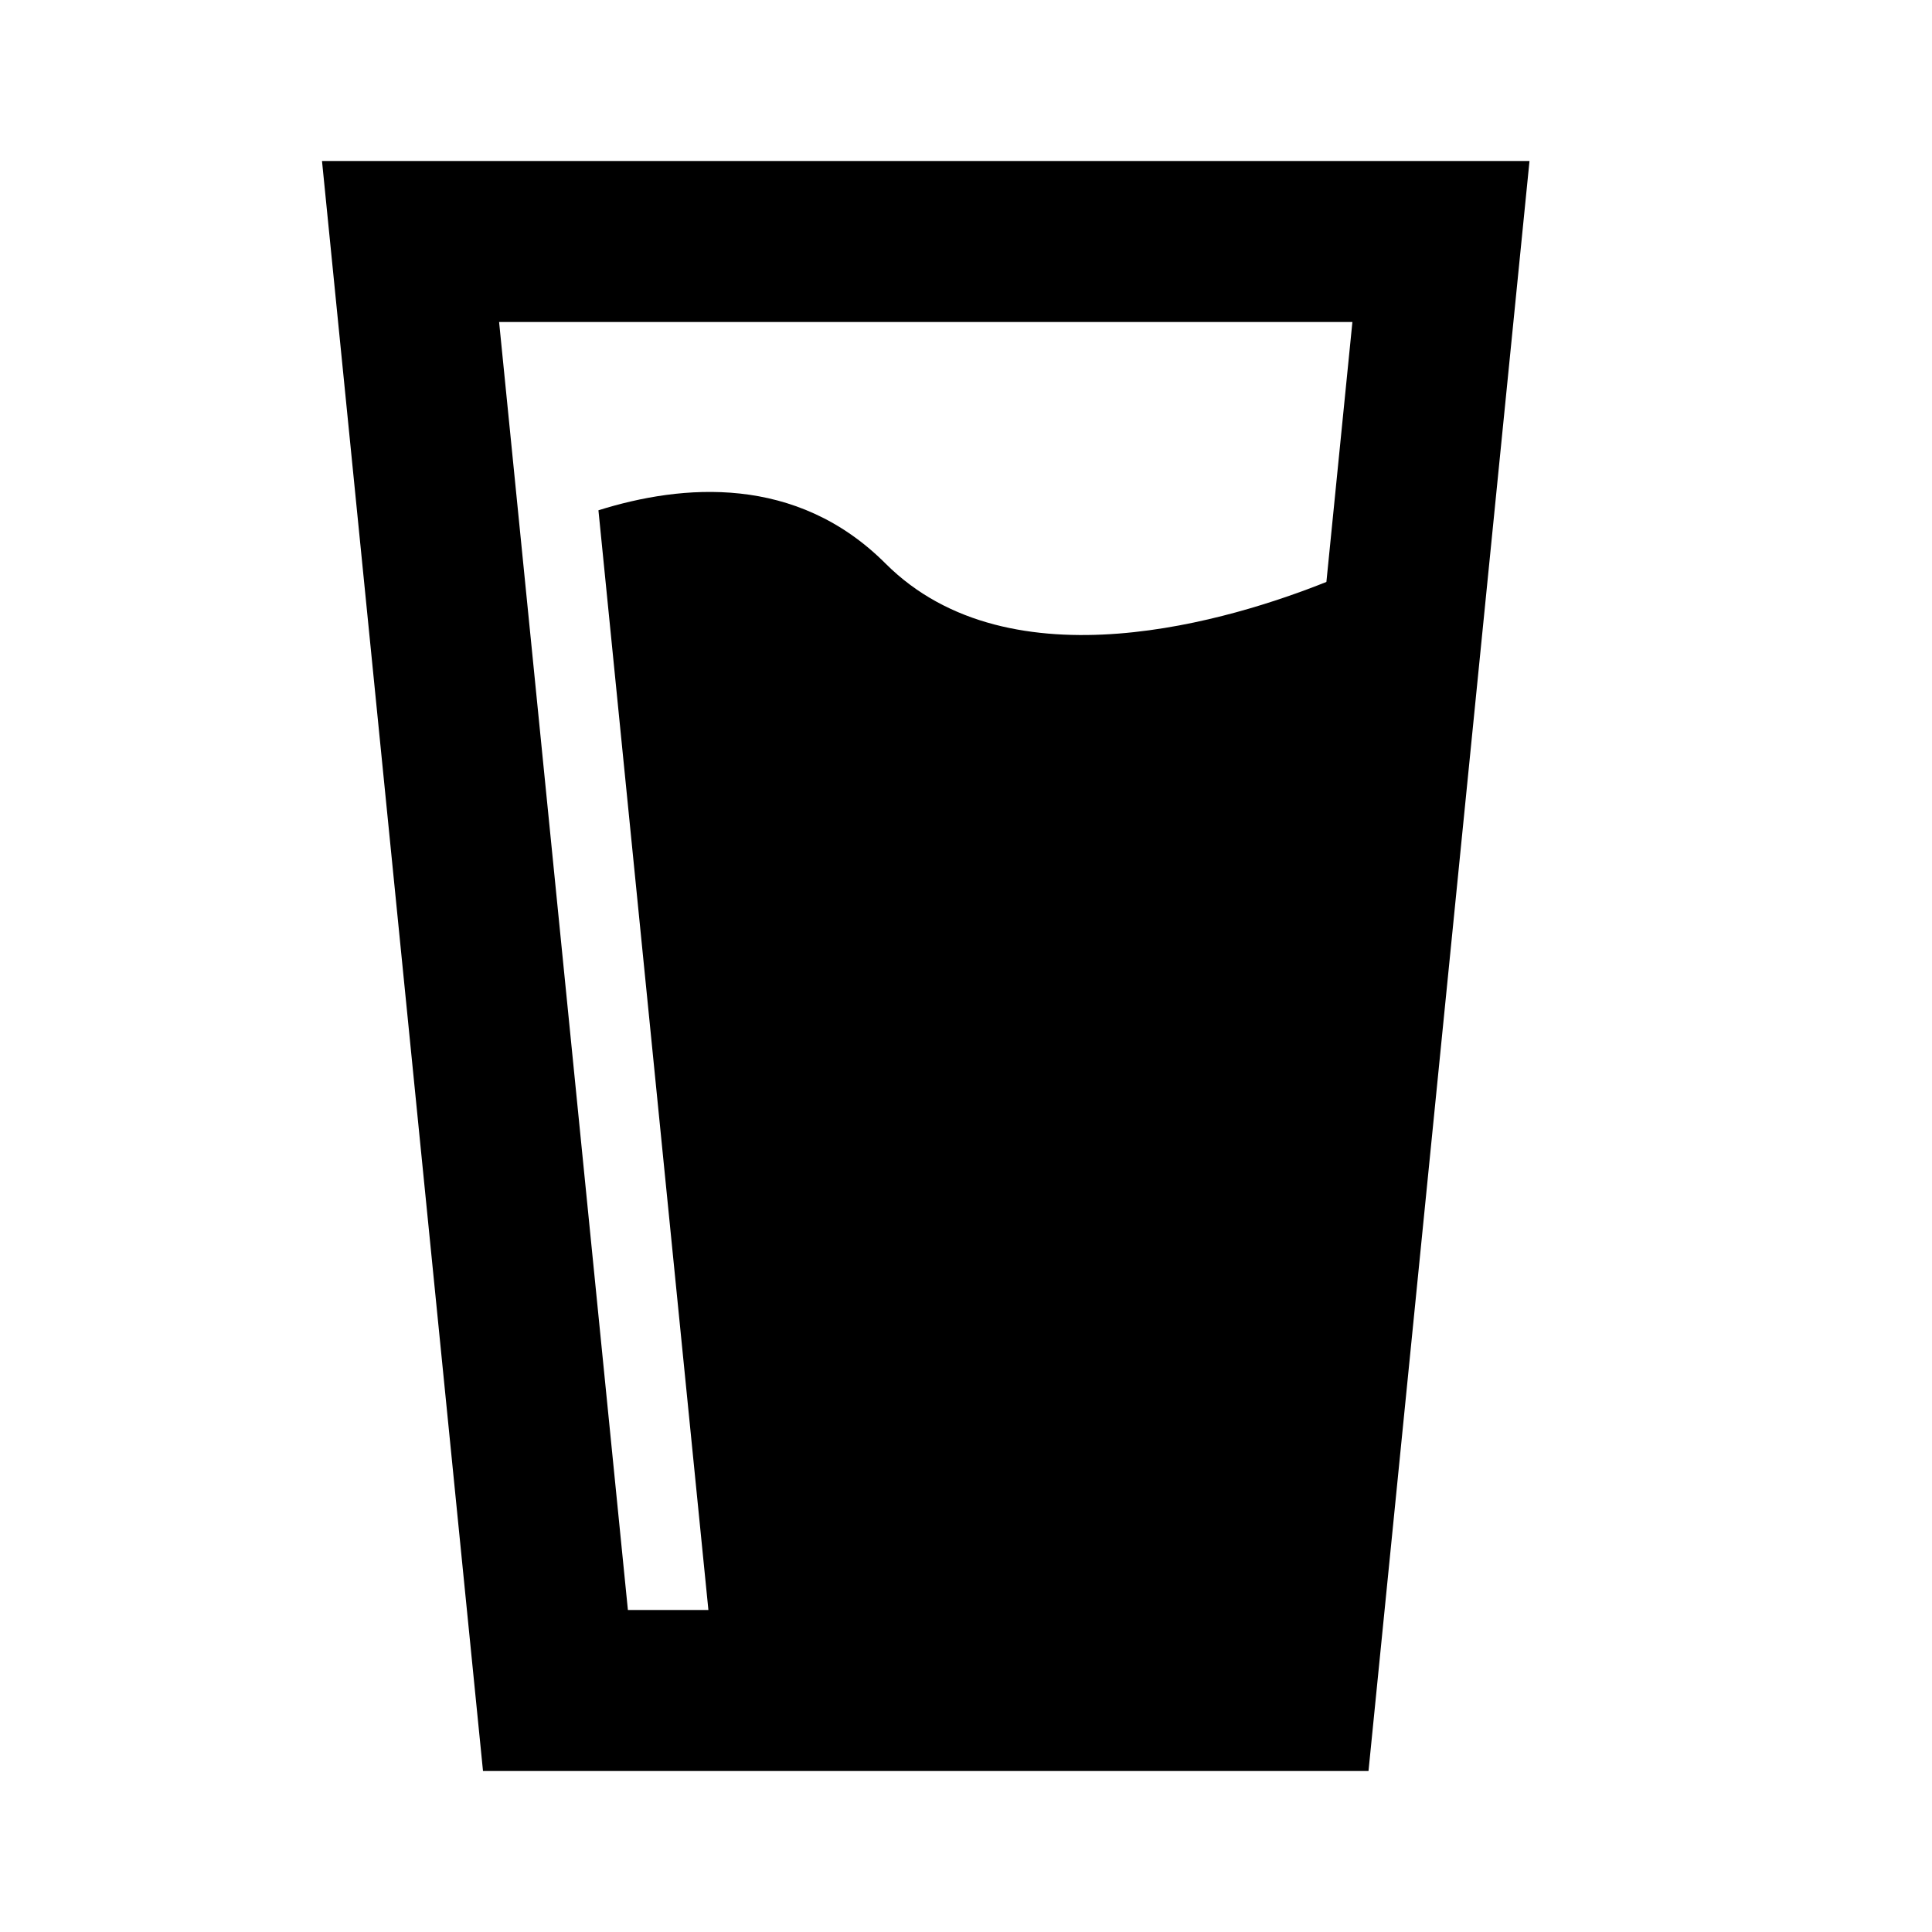
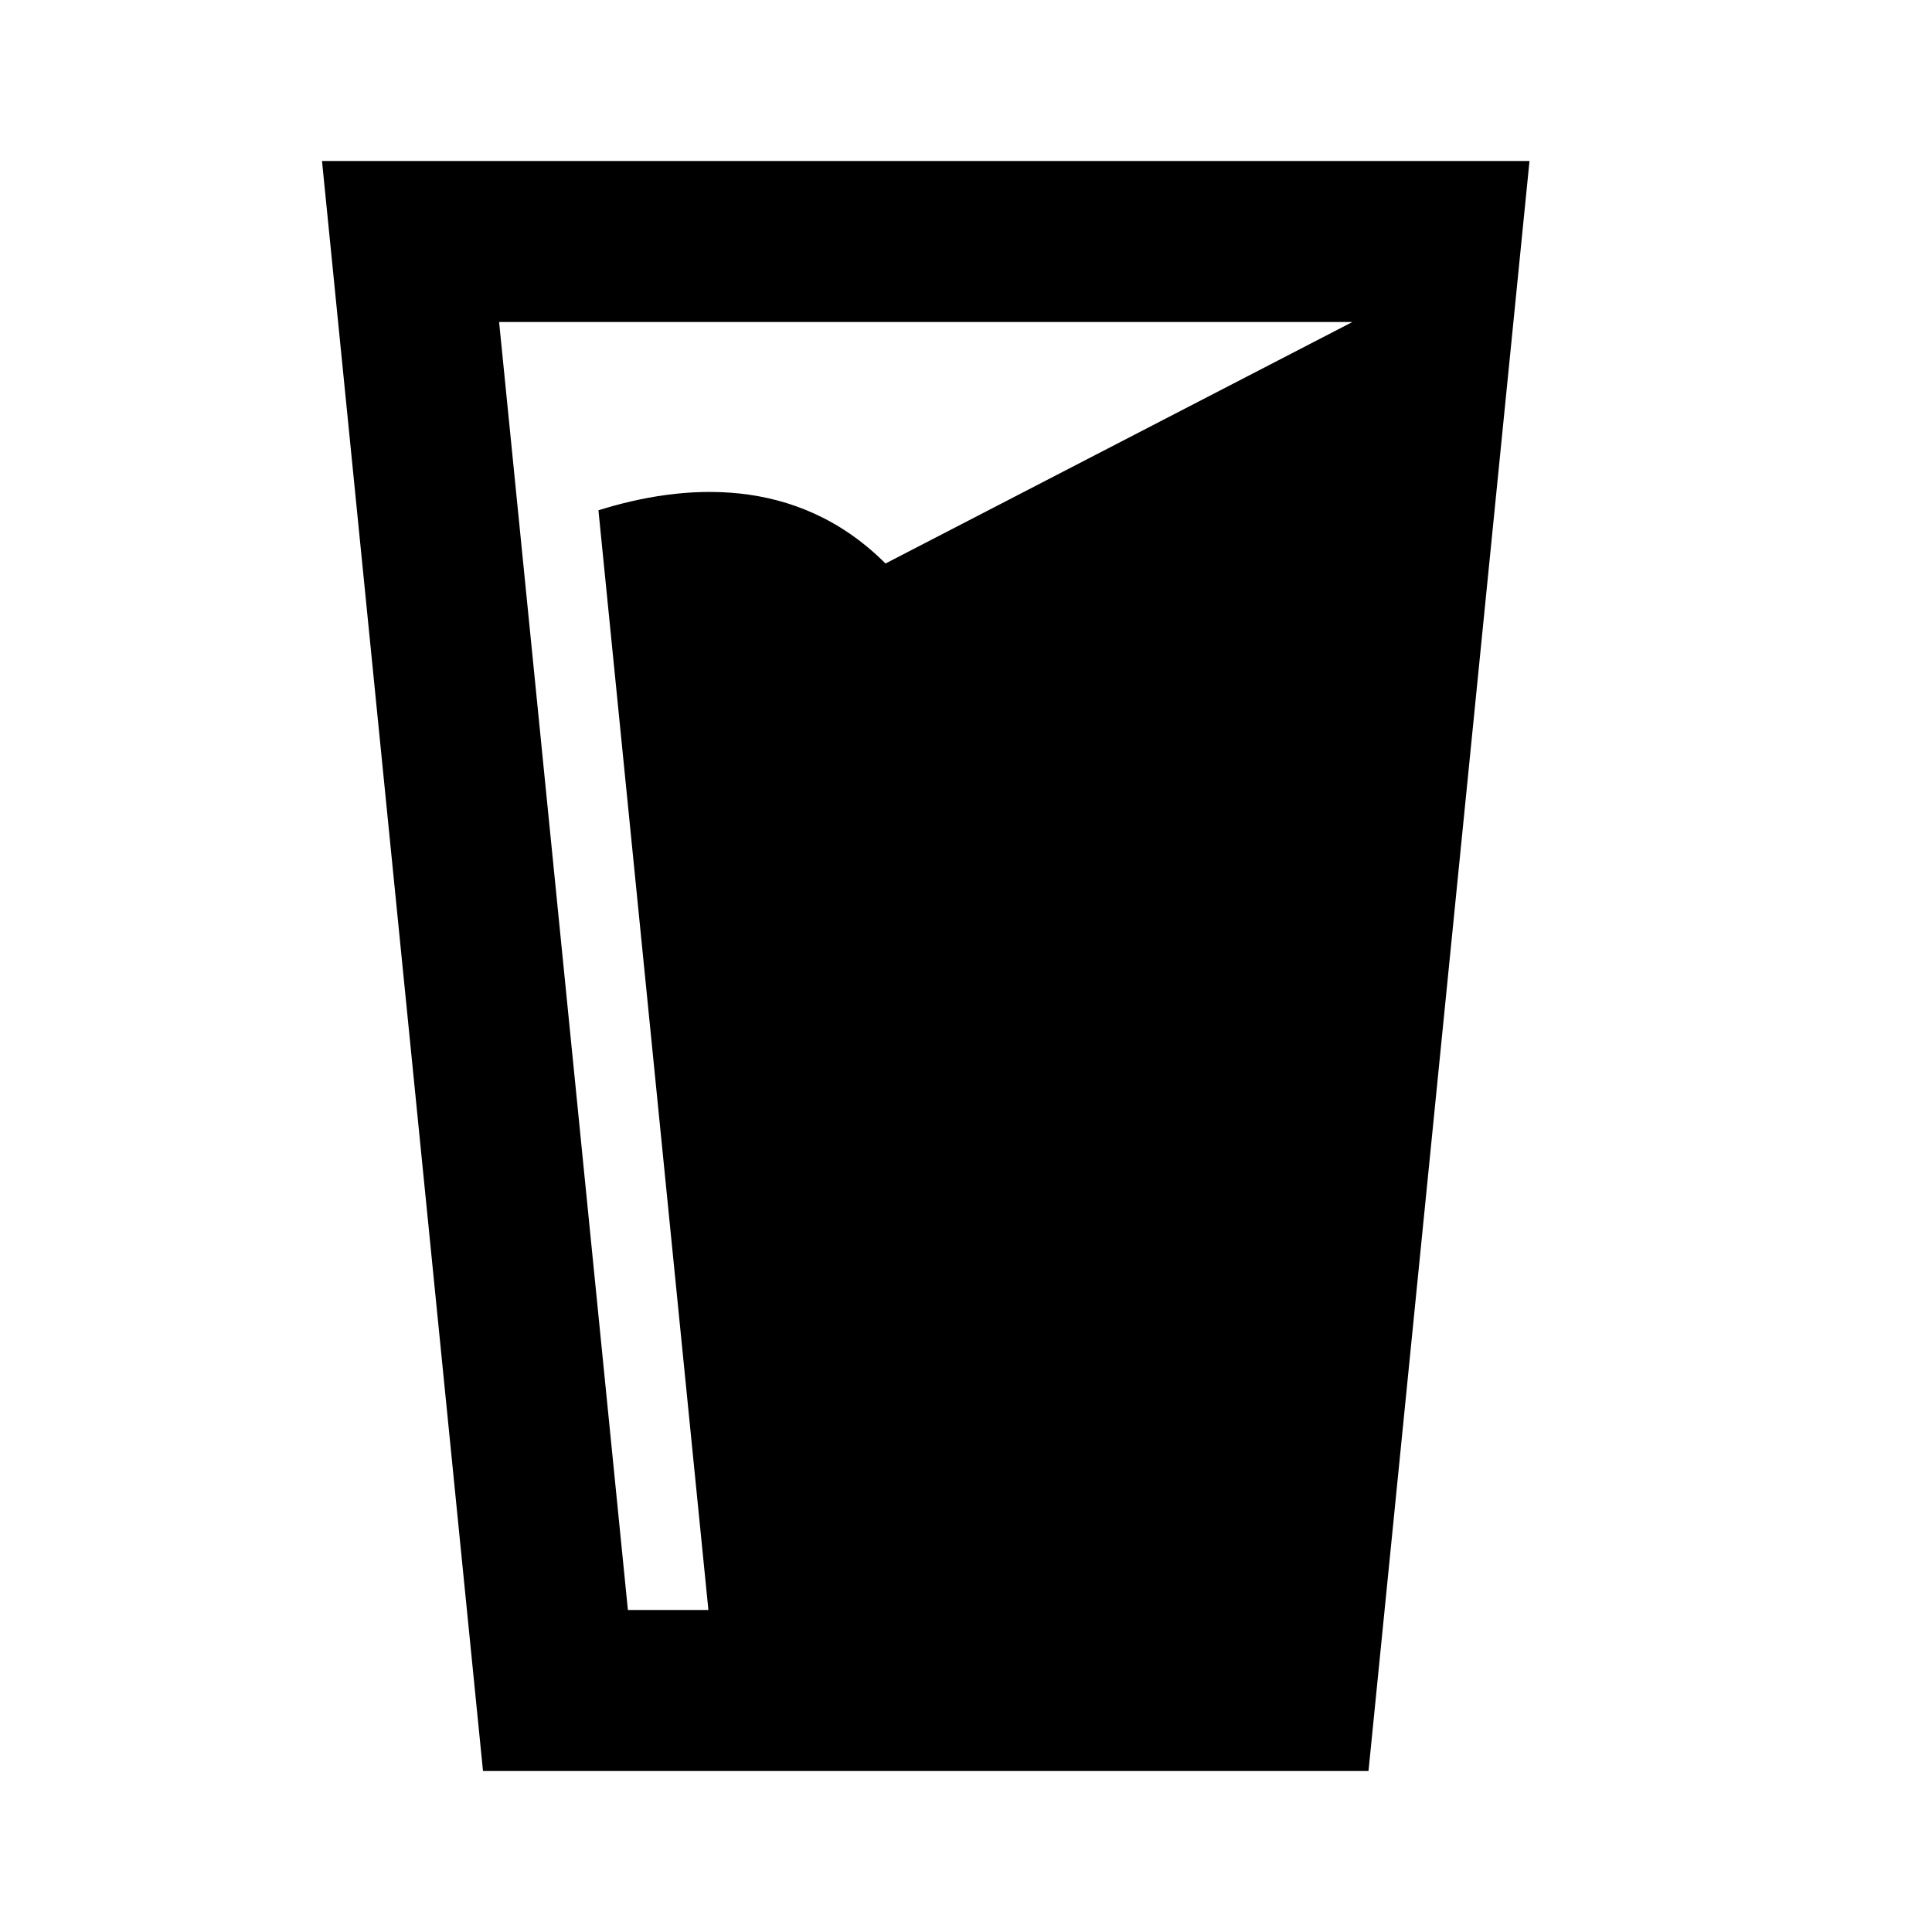
<svg xmlns="http://www.w3.org/2000/svg" version="1.1" baseProfile="full" width="24" height="24" viewBox="0 0 24.00 24.00" enable-background="new 0 0 24.00 24.00" xml:space="preserve">
-   <path fill="#000000" fill-opacity="1" stroke-width="0.2" stroke-linejoin="round" d="M 4,2L 19,2L 17,22L 6,22L 4,2 Z M 6.2,4L 7.8,20L 8.8,20L 7.434,6.339C 8.476,6.012 9.891,5.891 11,7C 12.557,8.557 15.327,7.689 16.477,7.229L 16.8,4L 6.2,4 Z " />
+   <path fill="#000000" fill-opacity="1" stroke-width="0.2" stroke-linejoin="round" d="M 4,2L 19,2L 17,22L 6,22L 4,2 Z M 6.2,4L 7.8,20L 8.8,20L 7.434,6.339C 8.476,6.012 9.891,5.891 11,7L 16.8,4L 6.2,4 Z " />
</svg>